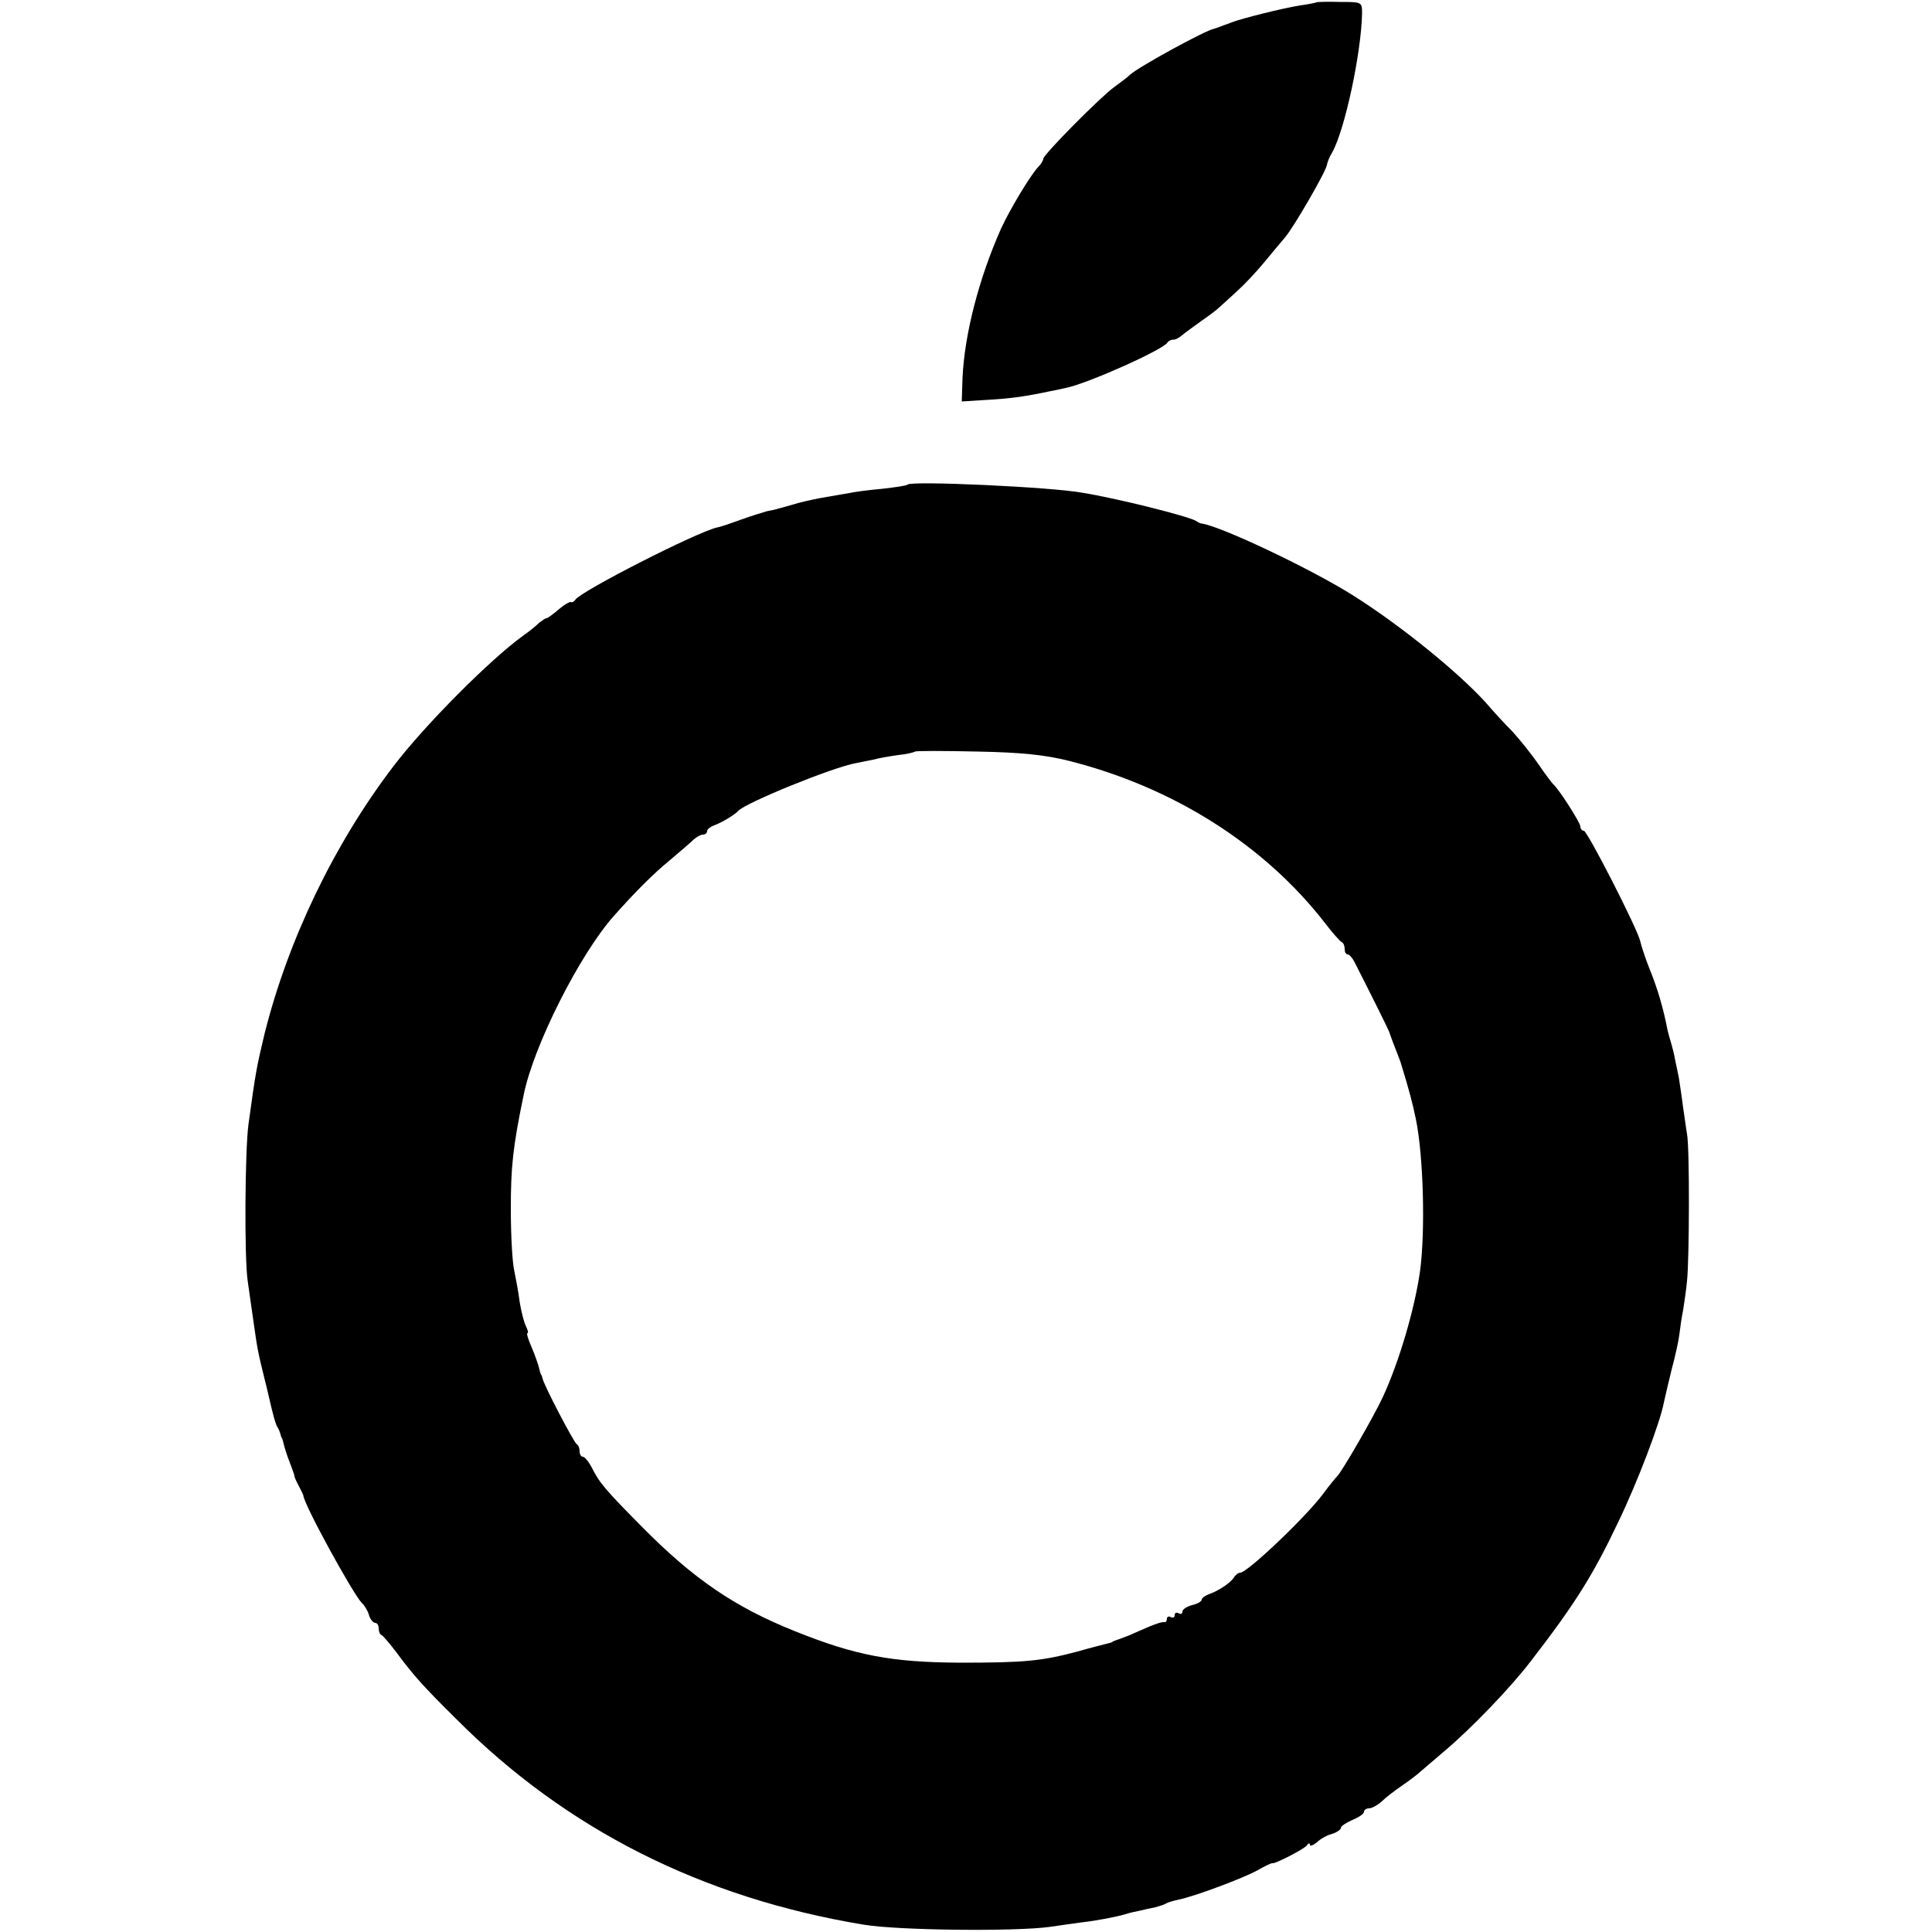
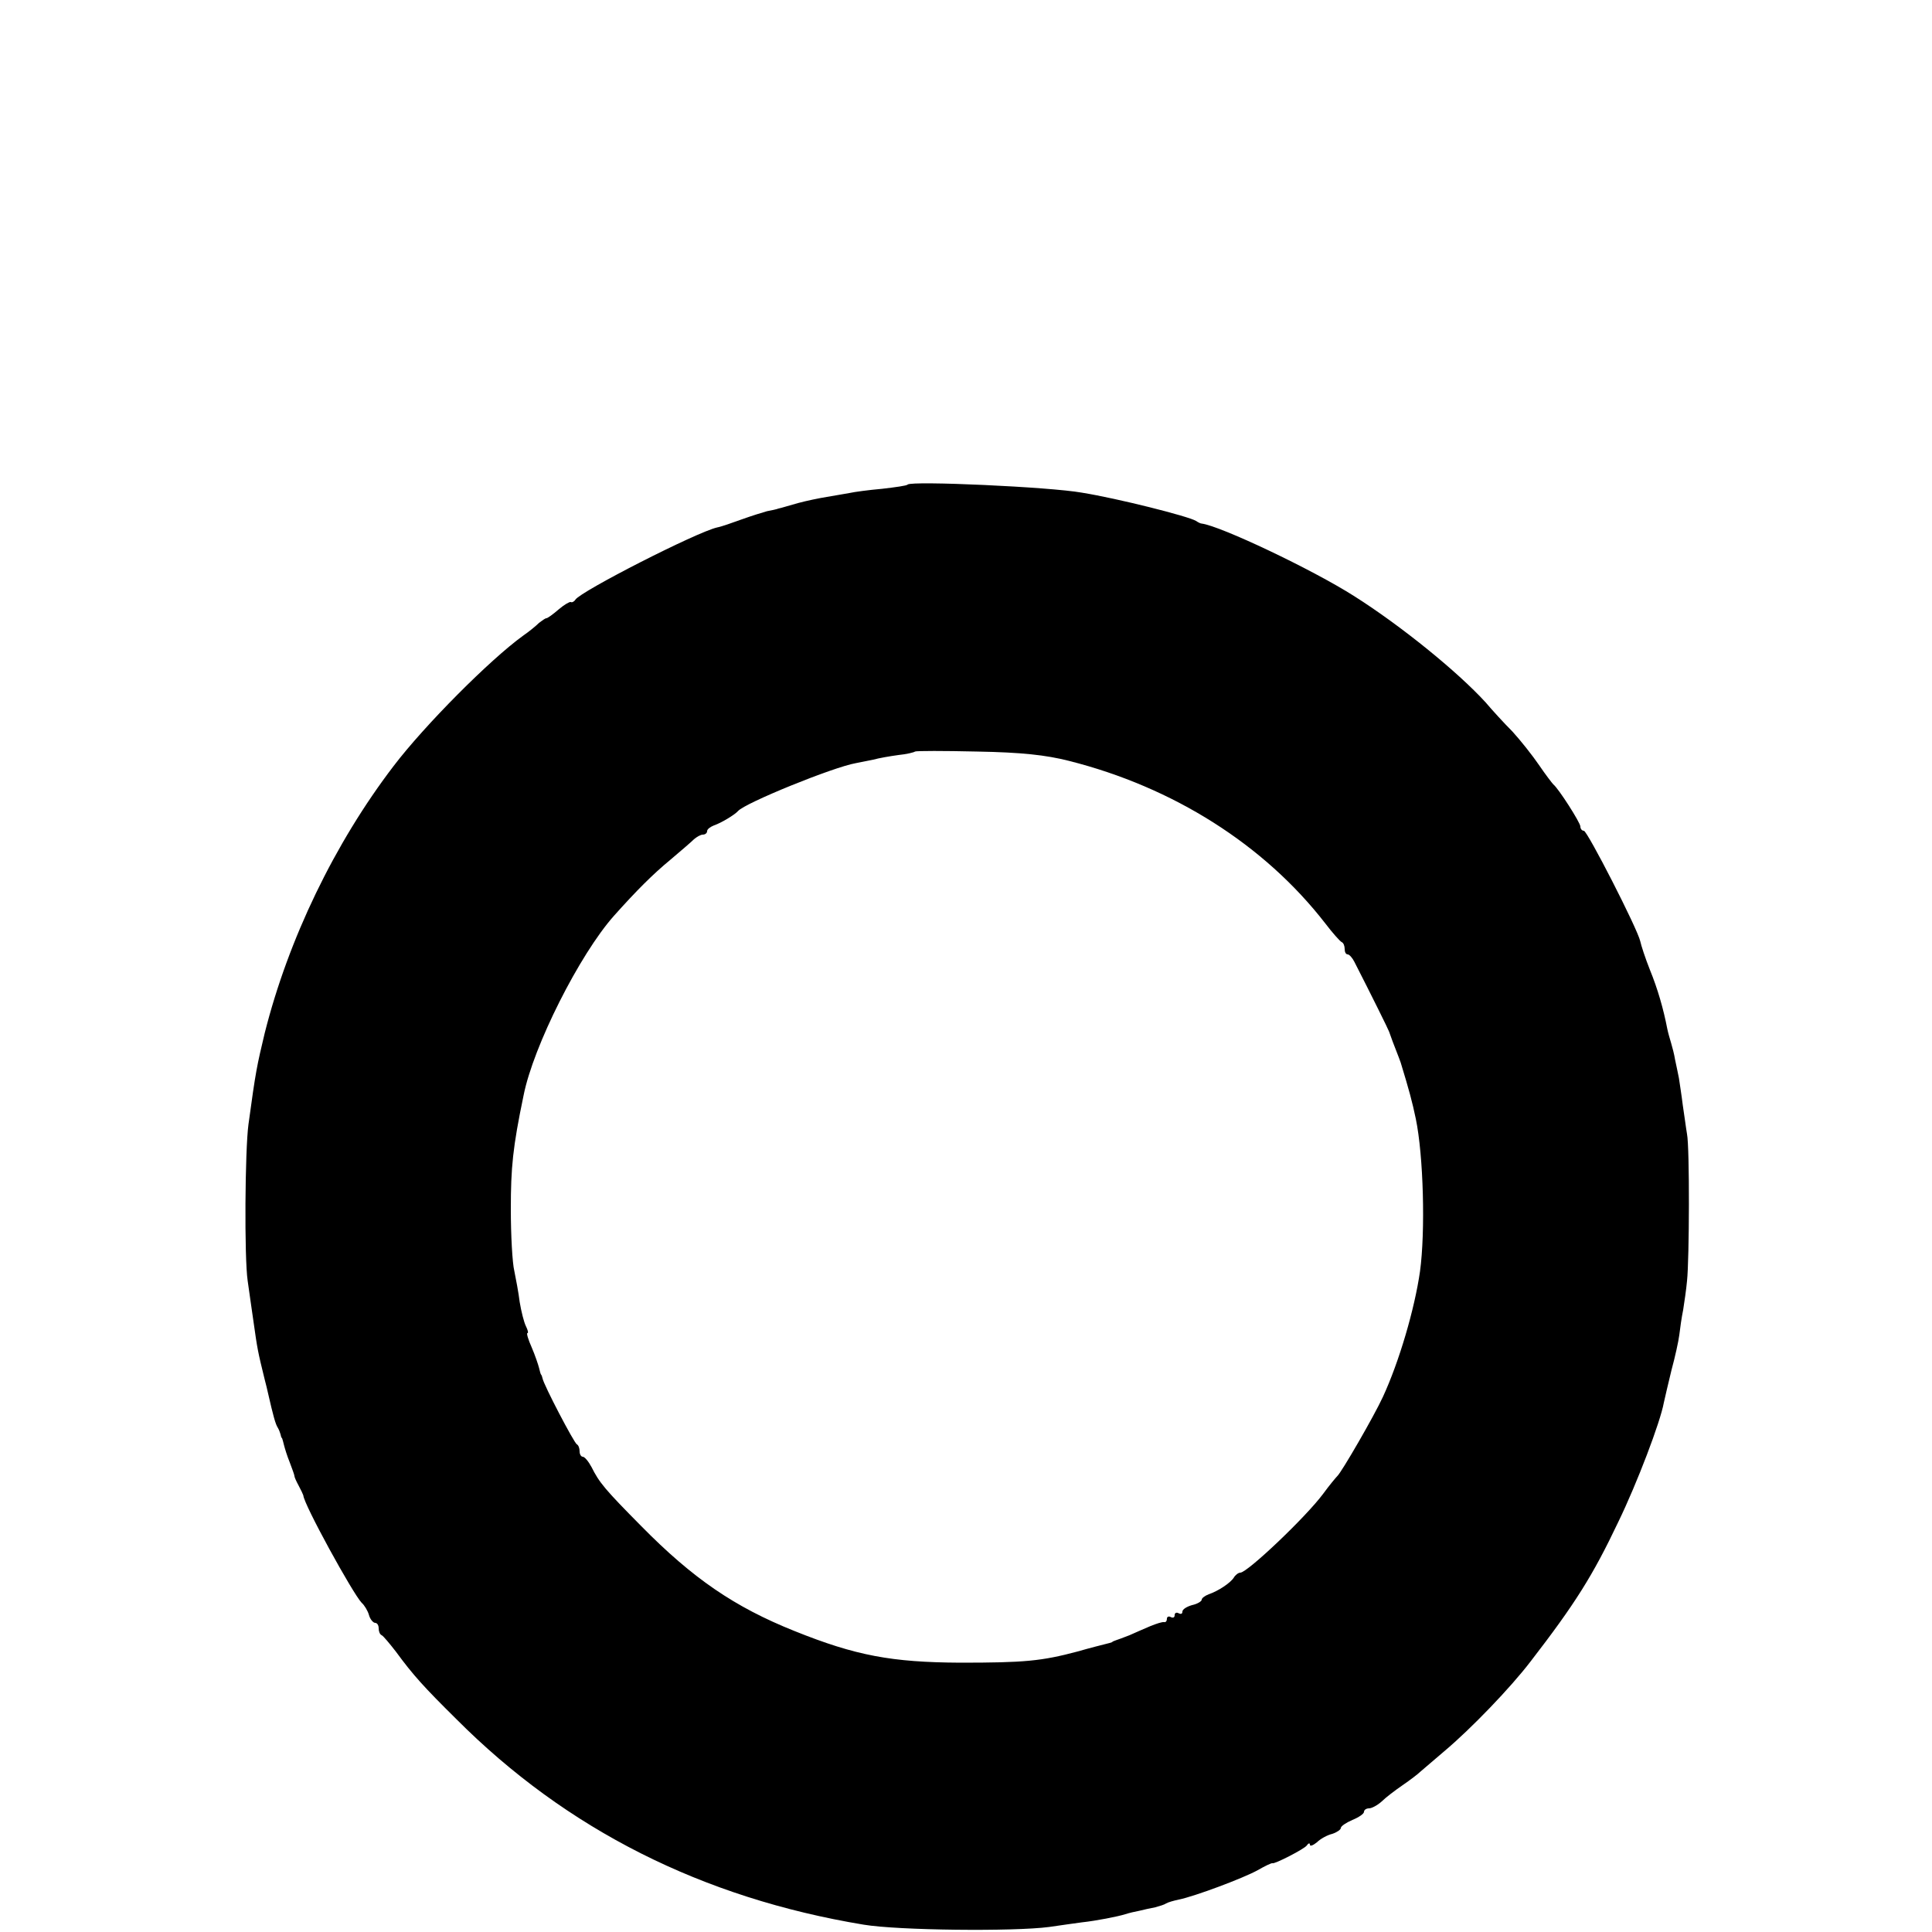
<svg xmlns="http://www.w3.org/2000/svg" version="1.0" width="500pt" height="500pt" viewBox="0 0 500 500" preserveAspectRatio="xMidYMid meet">
  <g transform="translate(0,500) scale(0.1,-0.1)" fill="#000000" stroke="none">
-     <path d="M3407 4994 c-1 -1 -20 -5 -42 -8 -45 -7 -152 -34 -175 -43 -8 -3 -18 -7 -22 -8 -5 -2 -10 -4 -13 -5 -3 -1 -8 -3 -12 -4 -25 -5 -196 -99 -218 -119 -7 -7 -26 -21 -41 -32 -34 -24 -184 -175 -184 -186 0 -4 -6 -14 -13 -21 -20 -21 -73 -109 -96 -159 -58 -130 -95 -275 -100 -387 l-2 -61 63 4 c56 3 98 8 163 22 11 2 30 6 43 9 56 11 250 98 263 117 3 5 10 8 15 8 5 -1 16 5 24 12 8 7 31 23 50 37 19 13 40 29 46 35 6 5 26 24 45 41 19 17 50 50 69 73 19 23 44 53 56 67 24 29 105 169 108 187 1 7 7 22 14 33 33 60 75 258 77 359 0 30 0 30 -58 30 -32 1 -59 0 -60 -1z" />
    <path d="M2349 3746 c-2 -3 -32 -7 -66 -11 -34 -3 -72 -8 -85 -11 -13 -2 -39 -7 -58 -10 -19 -3 -53 -10 -75 -16 -22 -6 -44 -13 -50 -14 -5 -2 -19 -5 -30 -7 -11 -3 -40 -12 -65 -21 -25 -9 -53 -19 -64 -21 -53 -12 -353 -165 -367 -187 -3 -5 -9 -8 -12 -6 -3 1 -17 -7 -31 -19 -15 -13 -29 -23 -32 -23 -3 0 -11 -6 -19 -12 -7 -7 -25 -22 -41 -33 -86 -62 -255 -232 -335 -337 -153 -200 -273 -449 -334 -692 -20 -84 -23 -96 -42 -236 -9 -66 -11 -345 -2 -405 5 -33 11 -80 15 -105 10 -71 11 -77 29 -150 3 -11 7 -28 9 -37 13 -57 19 -79 25 -88 3 -5 6 -13 7 -17 1 -5 2 -9 4 -10 1 -2 3 -10 5 -18 2 -8 8 -28 15 -45 6 -16 12 -32 12 -35 0 -3 5 -14 11 -25 6 -11 11 -22 12 -25 1 -23 128 -254 151 -278 7 -6 16 -21 19 -32 3 -11 11 -20 16 -20 5 0 9 -6 9 -14 0 -8 3 -16 8 -18 4 -2 20 -21 37 -43 44 -60 72 -91 156 -174 285 -286 637 -463 1054 -532 90 -15 389 -18 480 -6 33 5 71 10 85 12 37 4 93 15 112 21 9 3 26 7 37 9 12 3 30 7 41 9 11 3 24 7 28 10 5 3 19 7 33 10 40 8 166 55 204 76 19 11 36 19 38 18 5 -3 83 37 89 46 4 6 8 7 8 2 0 -5 8 -2 18 6 9 9 27 19 40 22 12 4 22 11 22 15 0 5 14 14 30 21 17 7 30 16 30 21 0 5 6 9 13 9 7 0 22 8 33 18 10 10 35 29 54 42 19 13 40 29 46 35 6 5 34 29 62 53 69 58 171 164 223 232 115 149 161 222 227 361 49 101 109 259 118 309 3 14 12 52 20 85 9 33 18 74 20 90 2 17 6 46 10 65 3 19 8 53 10 75 6 56 7 344 0 380 -3 17 -7 50 -11 75 -3 25 -8 56 -10 70 -3 14 -7 35 -10 48 -2 13 -7 32 -10 42 -3 10 -8 27 -10 37 -10 52 -25 104 -45 153 -12 30 -23 64 -25 74 -7 32 -137 286 -146 286 -5 0 -9 5 -9 11 0 10 -57 99 -70 109 -3 3 -20 25 -37 50 -17 25 -48 64 -69 87 -22 22 -53 56 -69 75 -73 80 -220 199 -340 275 -110 70 -347 182 -395 188 -3 0 -9 3 -15 7 -20 12 -202 58 -295 73 -84 15 -441 31 -451 21z m417 -715 c270 -68 506 -217 664 -421 19 -25 38 -46 42 -48 5 -2 8 -10 8 -18 0 -8 3 -14 8 -14 4 0 12 -9 17 -19 43 -84 89 -177 90 -181 1 -3 5 -14 9 -25 17 -43 19 -50 21 -55 22 -72 30 -102 39 -145 20 -96 25 -292 11 -395 -14 -98 -54 -234 -96 -325 -23 -50 -107 -195 -118 -205 -3 -3 -20 -23 -36 -45 -45 -61 -197 -205 -215 -205 -5 0 -13 -6 -17 -13 -9 -14 -41 -35 -65 -43 -10 -4 -18 -10 -18 -14 0 -4 -11 -11 -25 -14 -14 -4 -25 -11 -25 -17 0 -6 -4 -7 -10 -4 -5 3 -10 1 -10 -5 0 -6 -4 -8 -10 -5 -5 3 -10 1 -10 -4 0 -6 -3 -10 -7 -9 -5 1 -20 -4 -35 -10 -16 -7 -40 -17 -55 -24 -16 -6 -31 -12 -35 -13 -5 -2 -9 -3 -10 -5 -2 -1 -10 -3 -18 -5 -8 -2 -40 -10 -71 -19 -94 -25 -138 -29 -304 -29 -177 1 -270 18 -429 82 -155 62 -263 136 -396 271 -95 96 -109 113 -129 153 -8 15 -18 27 -23 27 -4 0 -8 6 -8 14 0 8 -3 16 -7 18 -7 3 -86 154 -89 171 -1 4 -2 8 -4 10 -1 1 -3 9 -5 17 -2 8 -10 32 -19 53 -9 20 -14 37 -11 37 3 0 1 8 -4 18 -5 10 -12 38 -16 62 -3 25 -10 61 -14 81 -5 20 -9 92 -9 160 0 107 5 160 33 294 25 127 145 365 234 465 58 65 101 108 146 145 26 22 54 46 61 53 7 6 17 12 23 12 6 0 11 4 11 9 0 5 8 11 18 15 18 6 53 27 62 37 18 21 247 114 305 124 11 2 31 6 45 9 14 4 43 9 65 12 21 2 41 7 43 9 3 2 75 2 161 0 114 -2 178 -9 237 -24z" />
  </g>
</svg>